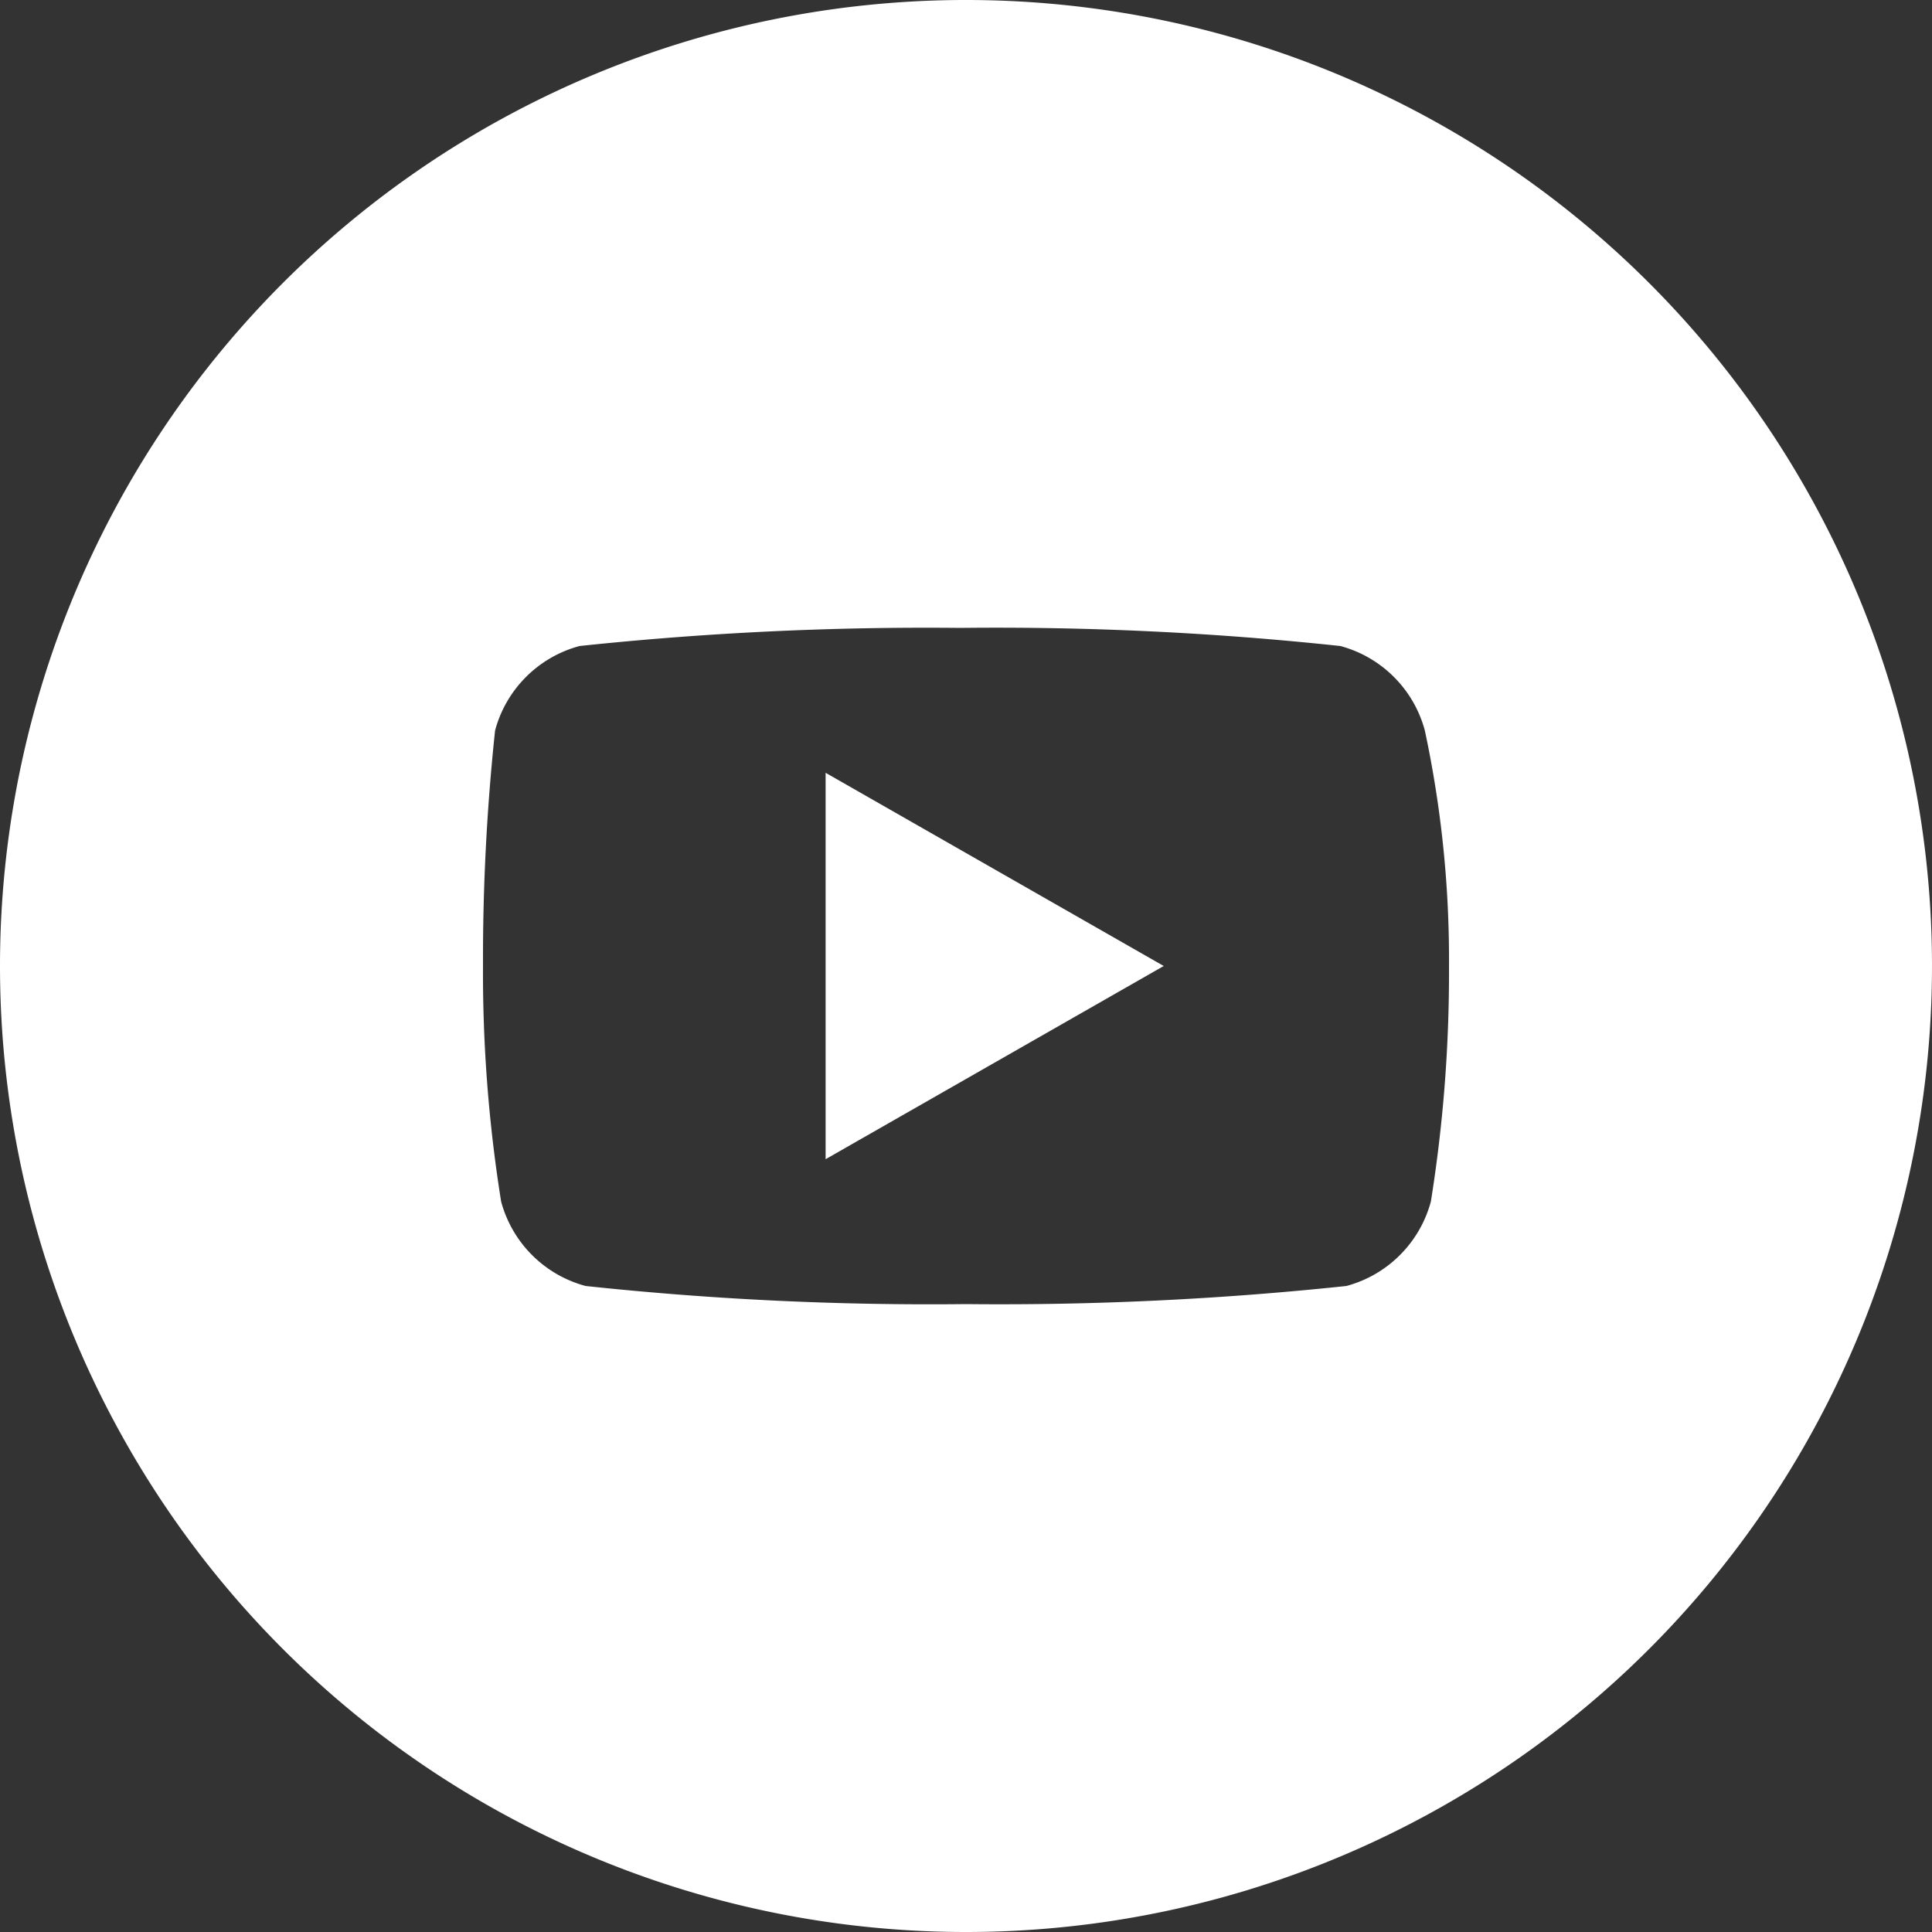
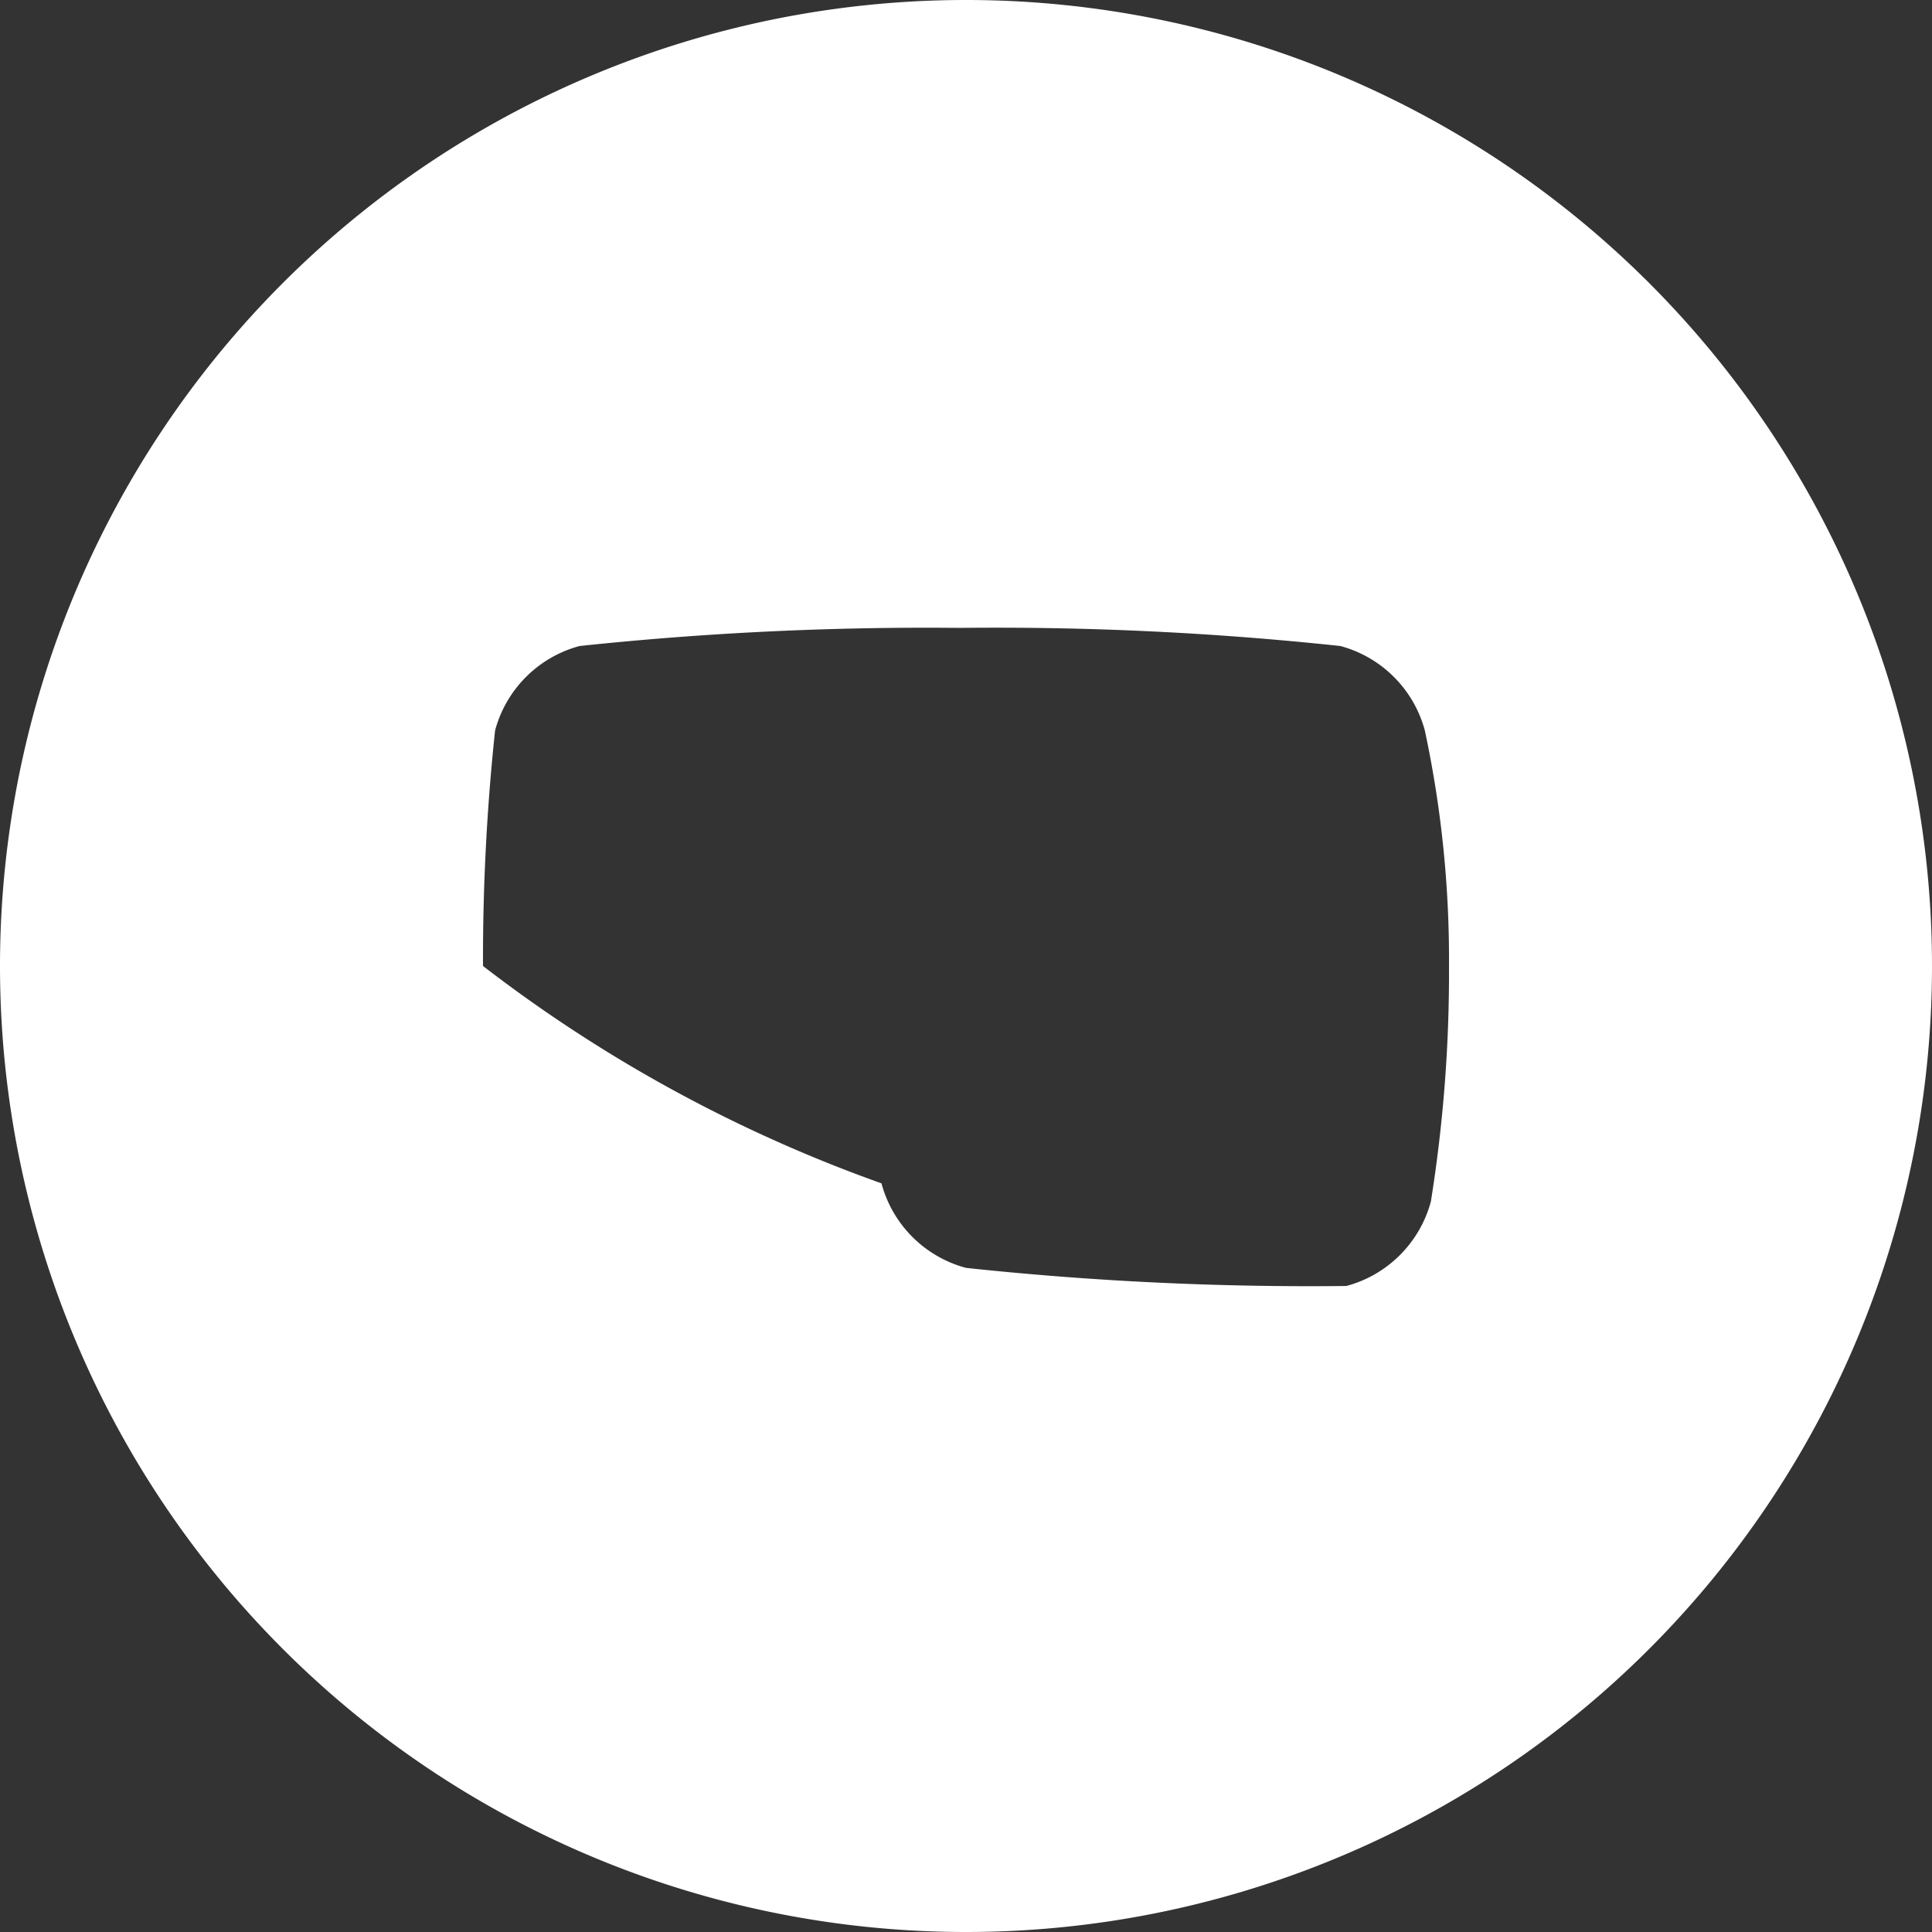
<svg xmlns="http://www.w3.org/2000/svg" id="youtube" width="24" height="24" viewBox="0 0 24 24">
  <rect x="0" y="0" width="24" height="24" fill="#333333" stroke="none" />
-   <path id="Path_98592" data-name="Path 98592" d="M18.6,16l-4.2-2.4v4.8Z" transform="translate(-4.144 -4)" fill="#fff" />
-   <path id="Path_98593" data-name="Path 98593" d="M0,12A12,12,0,1,1,12,24,12,12,0,0,1,0,12ZM16.65,8.025a1.485,1.485,0,0,1,1.05,1.05A13.584,13.584,0,0,1,18,12a17.986,17.986,0,0,1-.225,2.925,1.485,1.485,0,0,1-1.05,1.05A40.832,40.832,0,0,1,12,16.2a40.179,40.179,0,0,1-4.725-.225,1.485,1.485,0,0,1-1.05-1.05A17.986,17.986,0,0,1,6,12a26.844,26.844,0,0,1,.15-2.925A1.485,1.485,0,0,1,7.2,8.025,40.832,40.832,0,0,1,11.925,7.8,40.179,40.179,0,0,1,16.65,8.025Z" fill="#fff" fill-rule="evenodd" />
+   <path id="Path_98593" data-name="Path 98593" d="M0,12A12,12,0,1,1,12,24,12,12,0,0,1,0,12ZM16.65,8.025a1.485,1.485,0,0,1,1.05,1.05A13.584,13.584,0,0,1,18,12a17.986,17.986,0,0,1-.225,2.925,1.485,1.485,0,0,1-1.05,1.05a40.179,40.179,0,0,1-4.725-.225,1.485,1.485,0,0,1-1.05-1.05A17.986,17.986,0,0,1,6,12a26.844,26.844,0,0,1,.15-2.925A1.485,1.485,0,0,1,7.2,8.025,40.832,40.832,0,0,1,11.925,7.8,40.179,40.179,0,0,1,16.65,8.025Z" fill="#fff" fill-rule="evenodd" />
</svg>